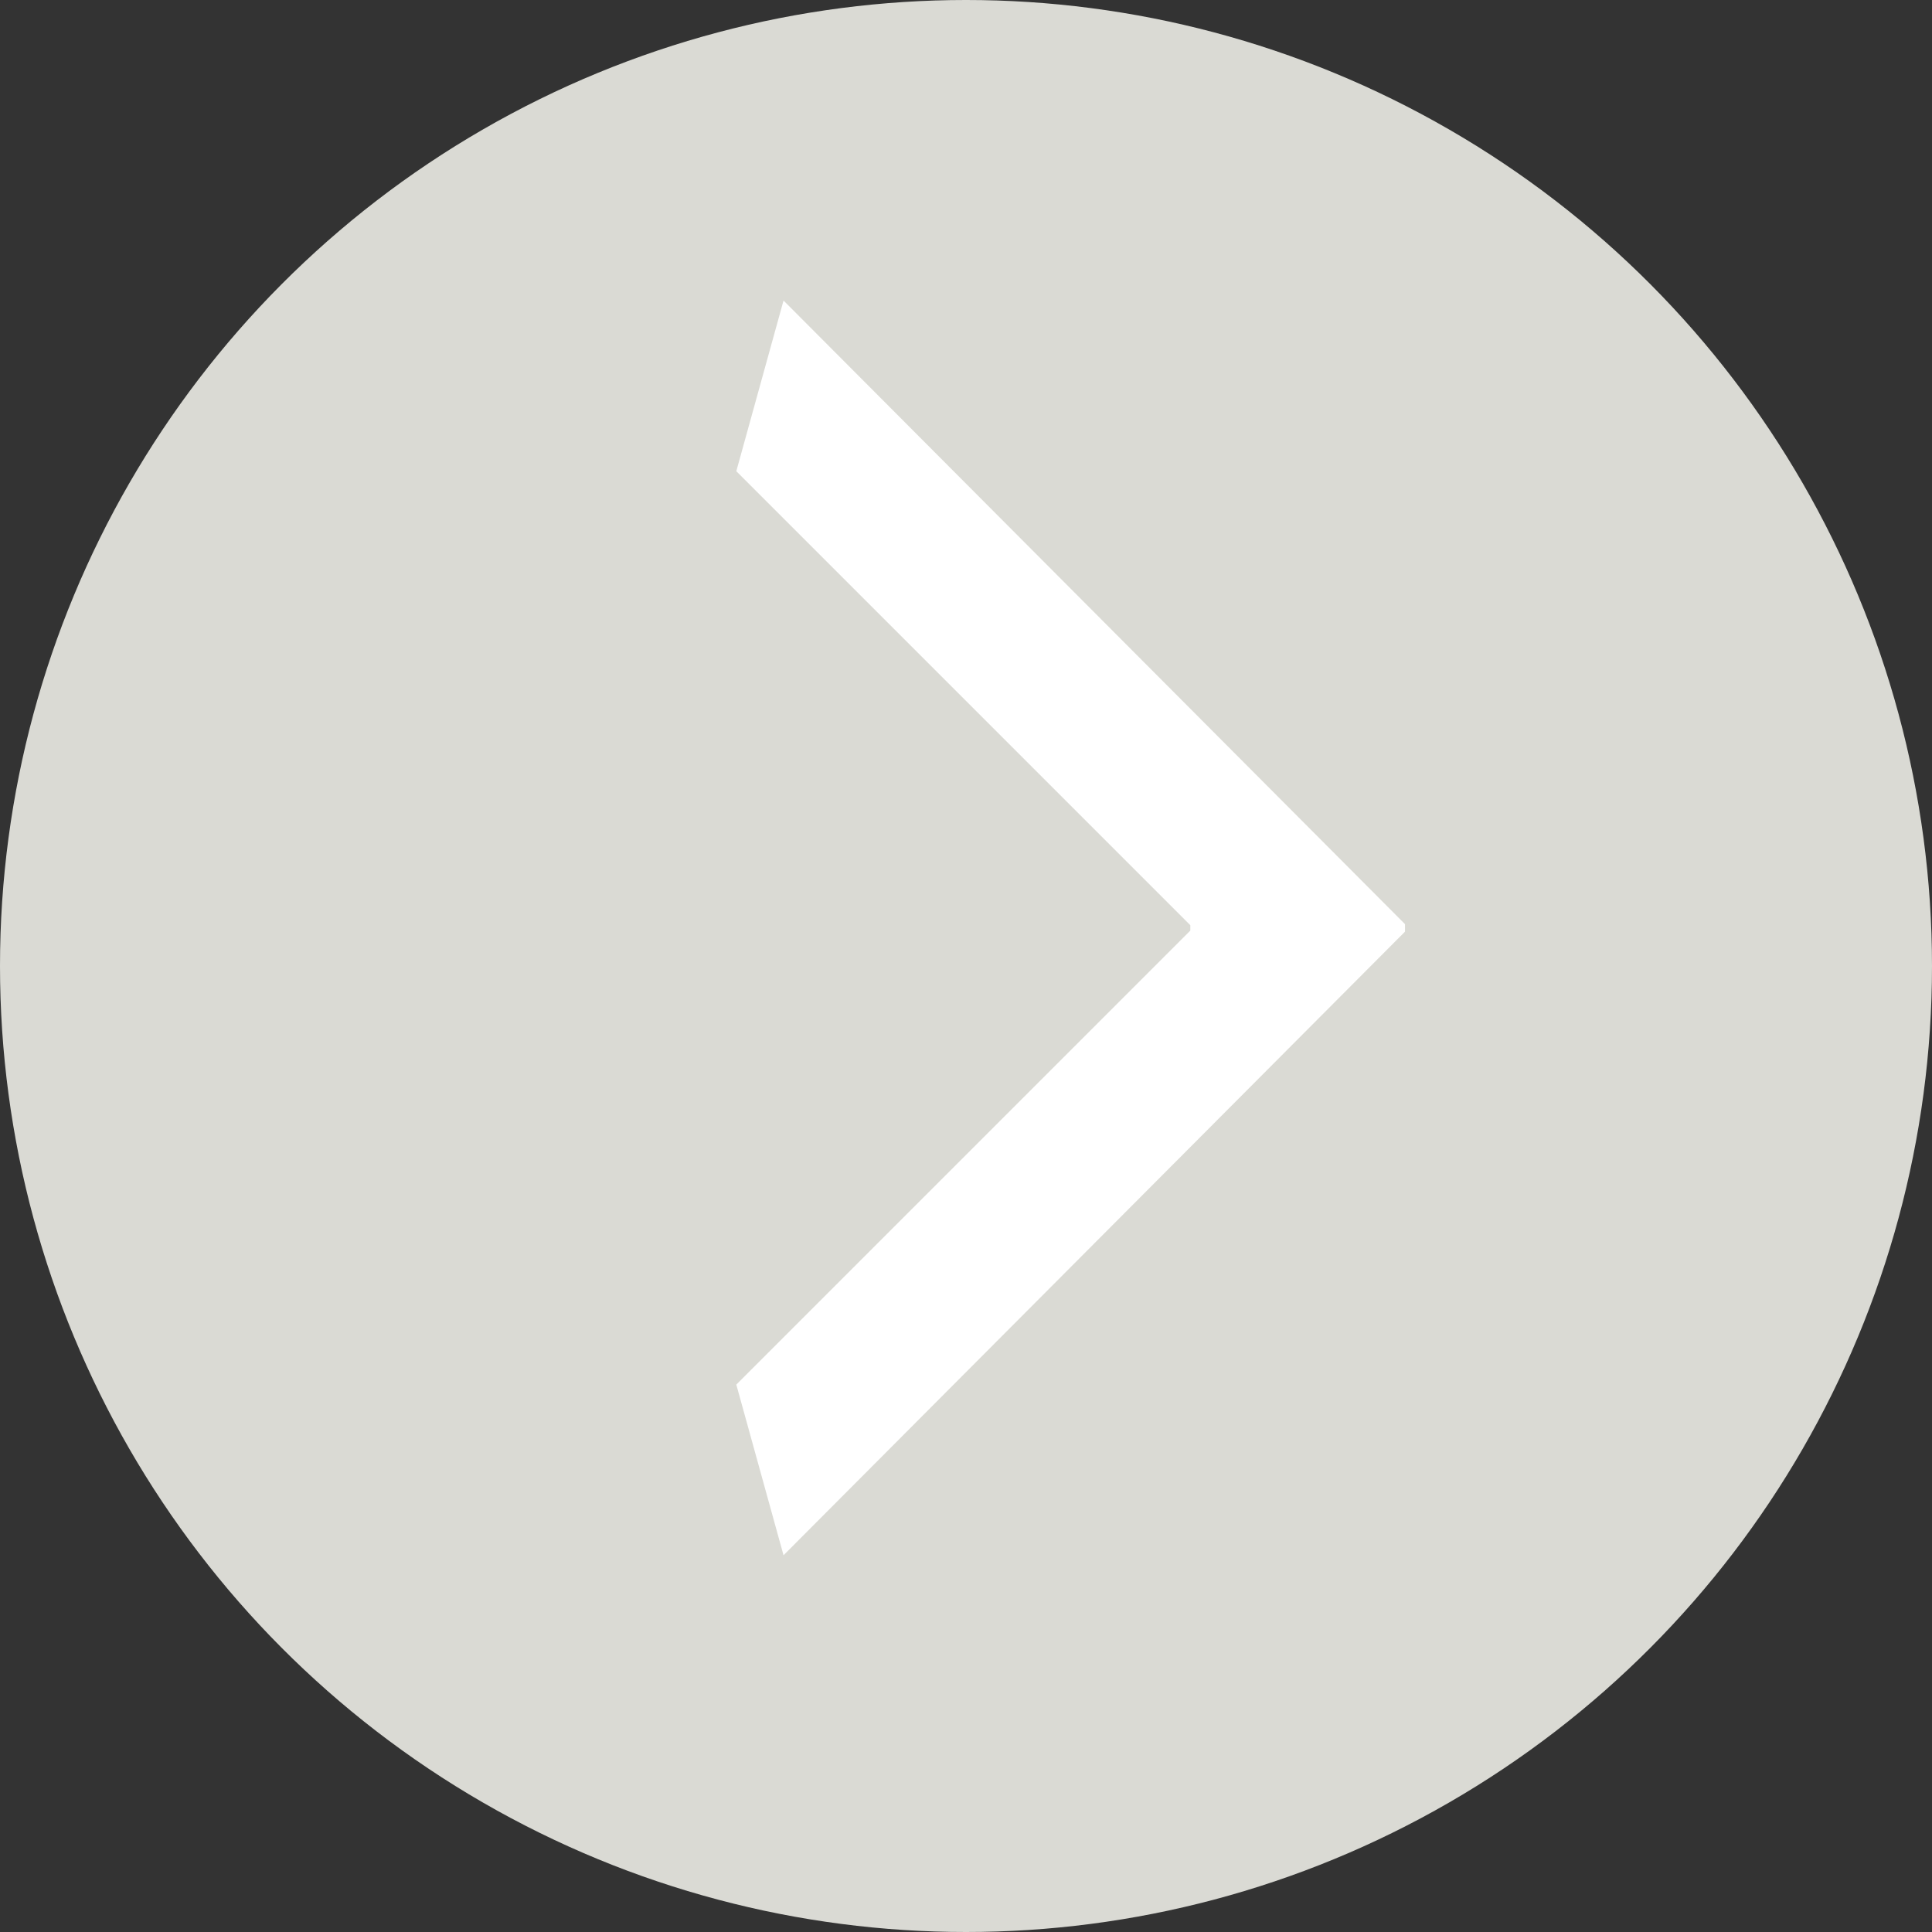
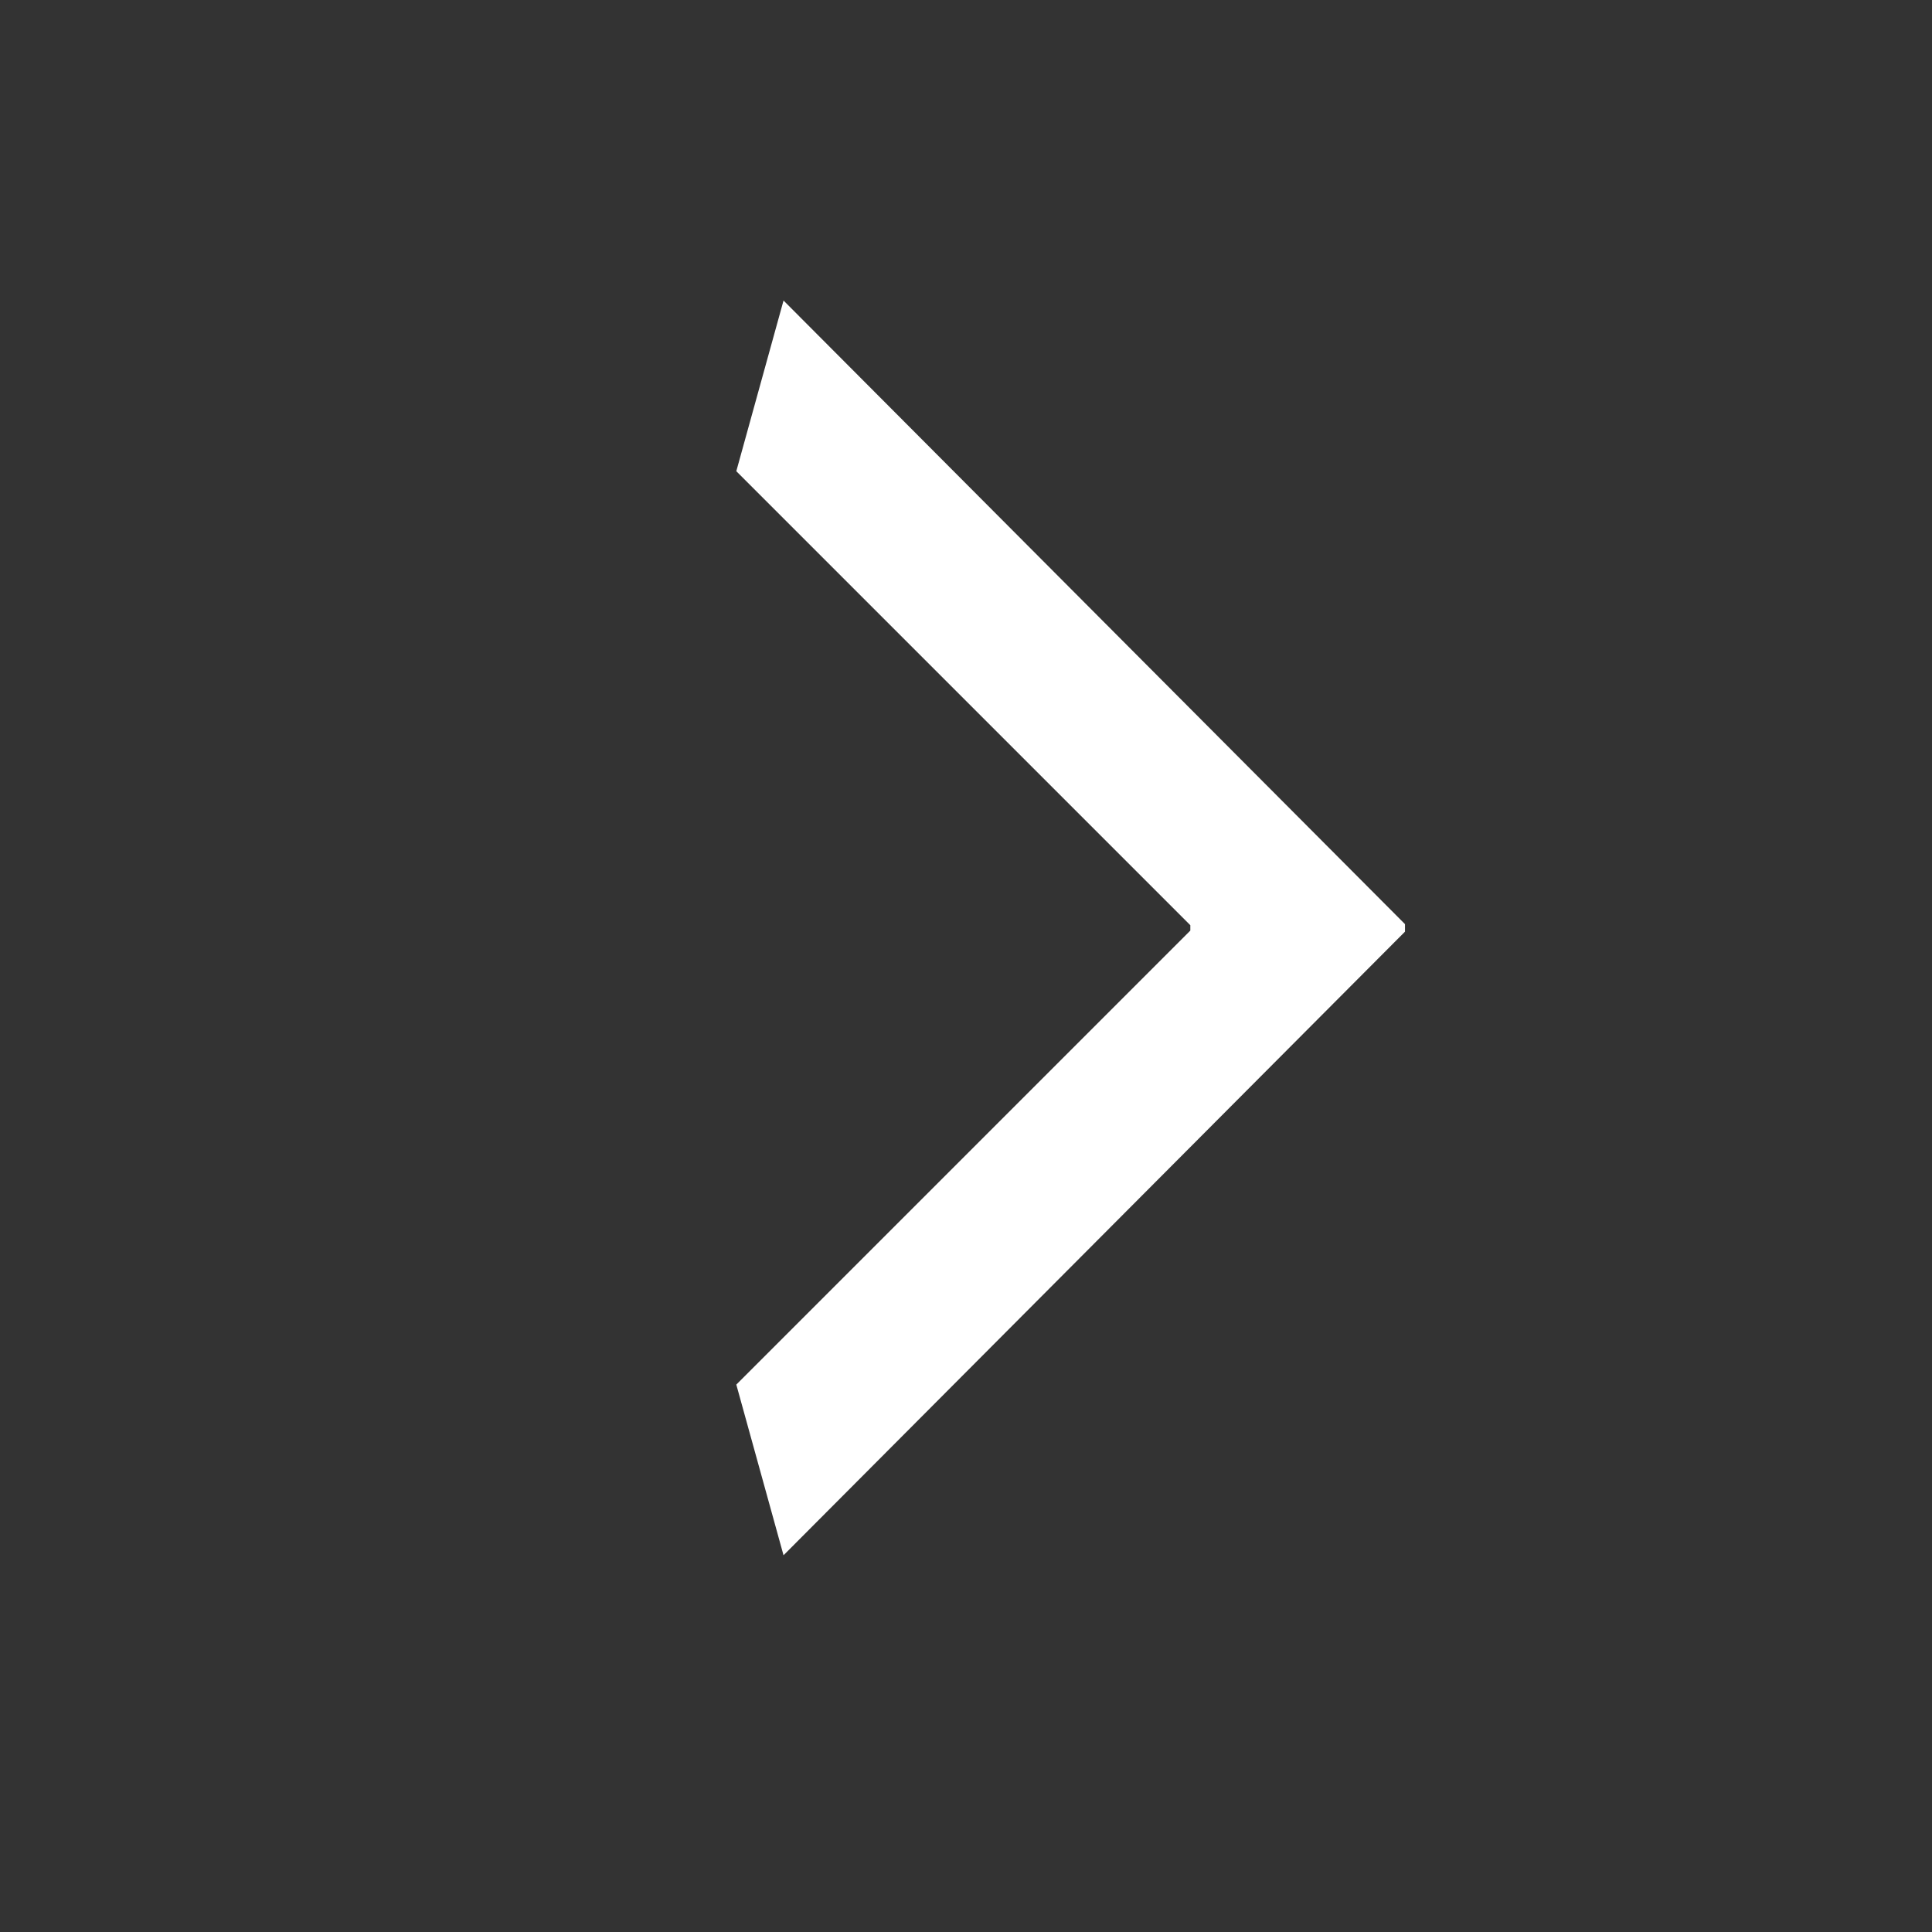
<svg xmlns="http://www.w3.org/2000/svg" id="レイヤー_1のコピー" data-name="レイヤー 1のコピー" width="18" height="18" viewBox="0 0 18 18">
  <rect x="0" y="0" width="18" height="18" fill="#333333" stroke="none" />
  <title>arrow_type03_gy</title>
-   <circle cx="9" cy="9" r="9" style="fill:#dadad4" />
  <path d="M7.3,2.8l5.79,5.81V8.68L7.3,14.49,6.86,12.9l4.23-4.23V8.62L6.86,4.39Z" style="fill:#fff" />
</svg>